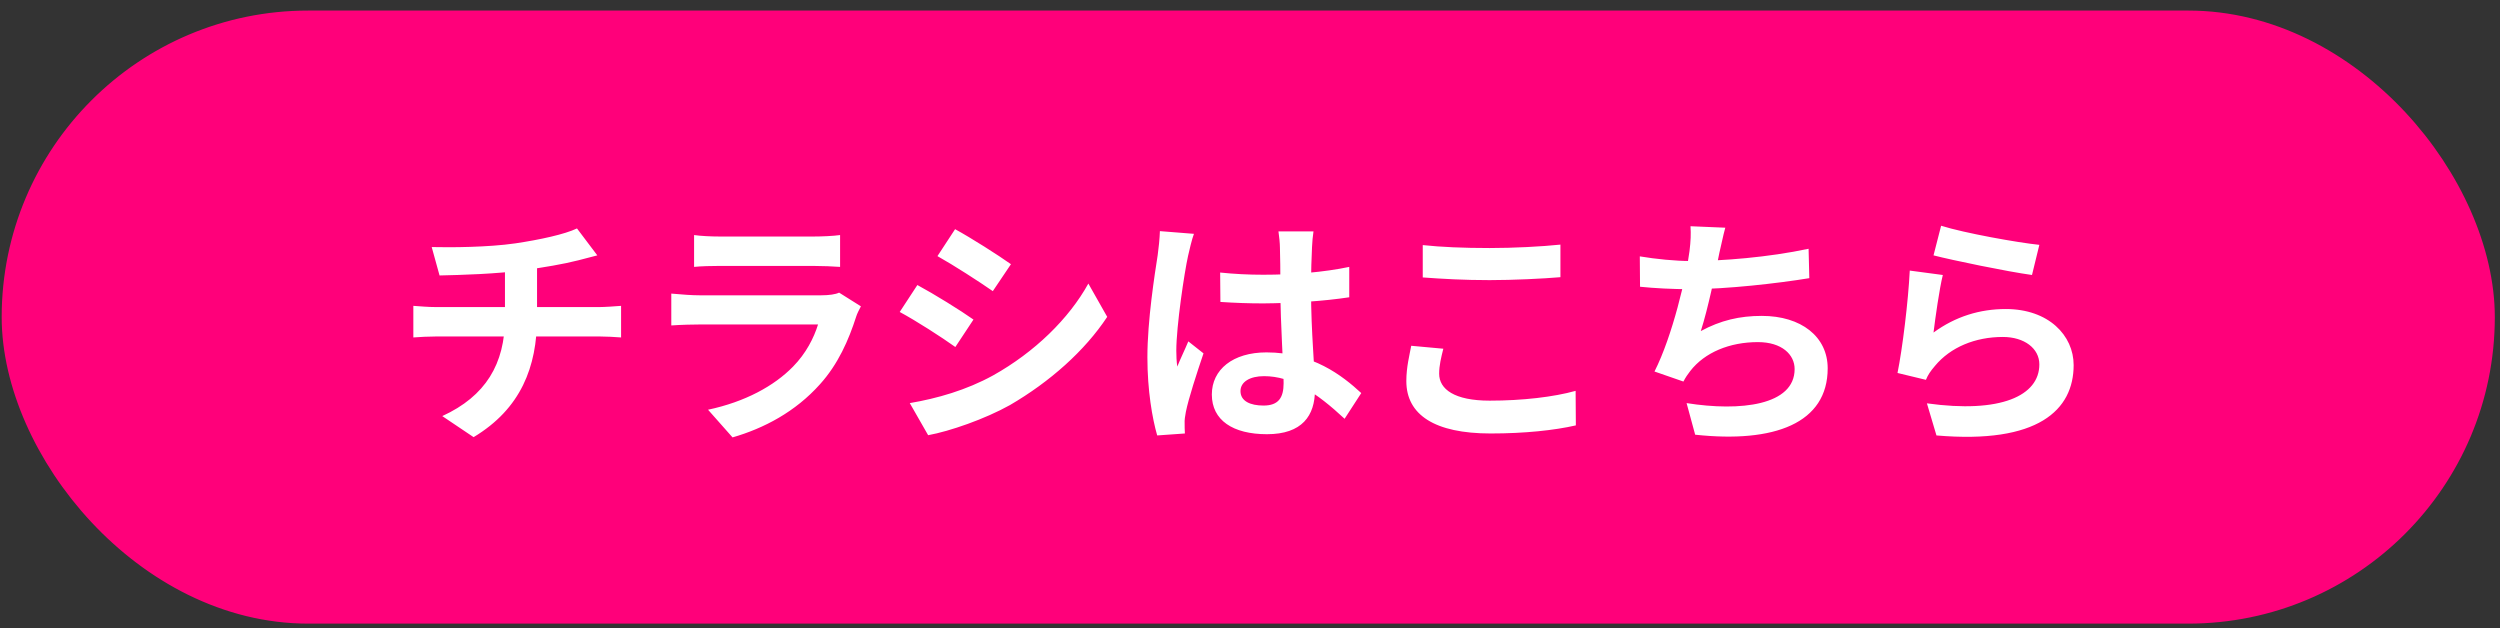
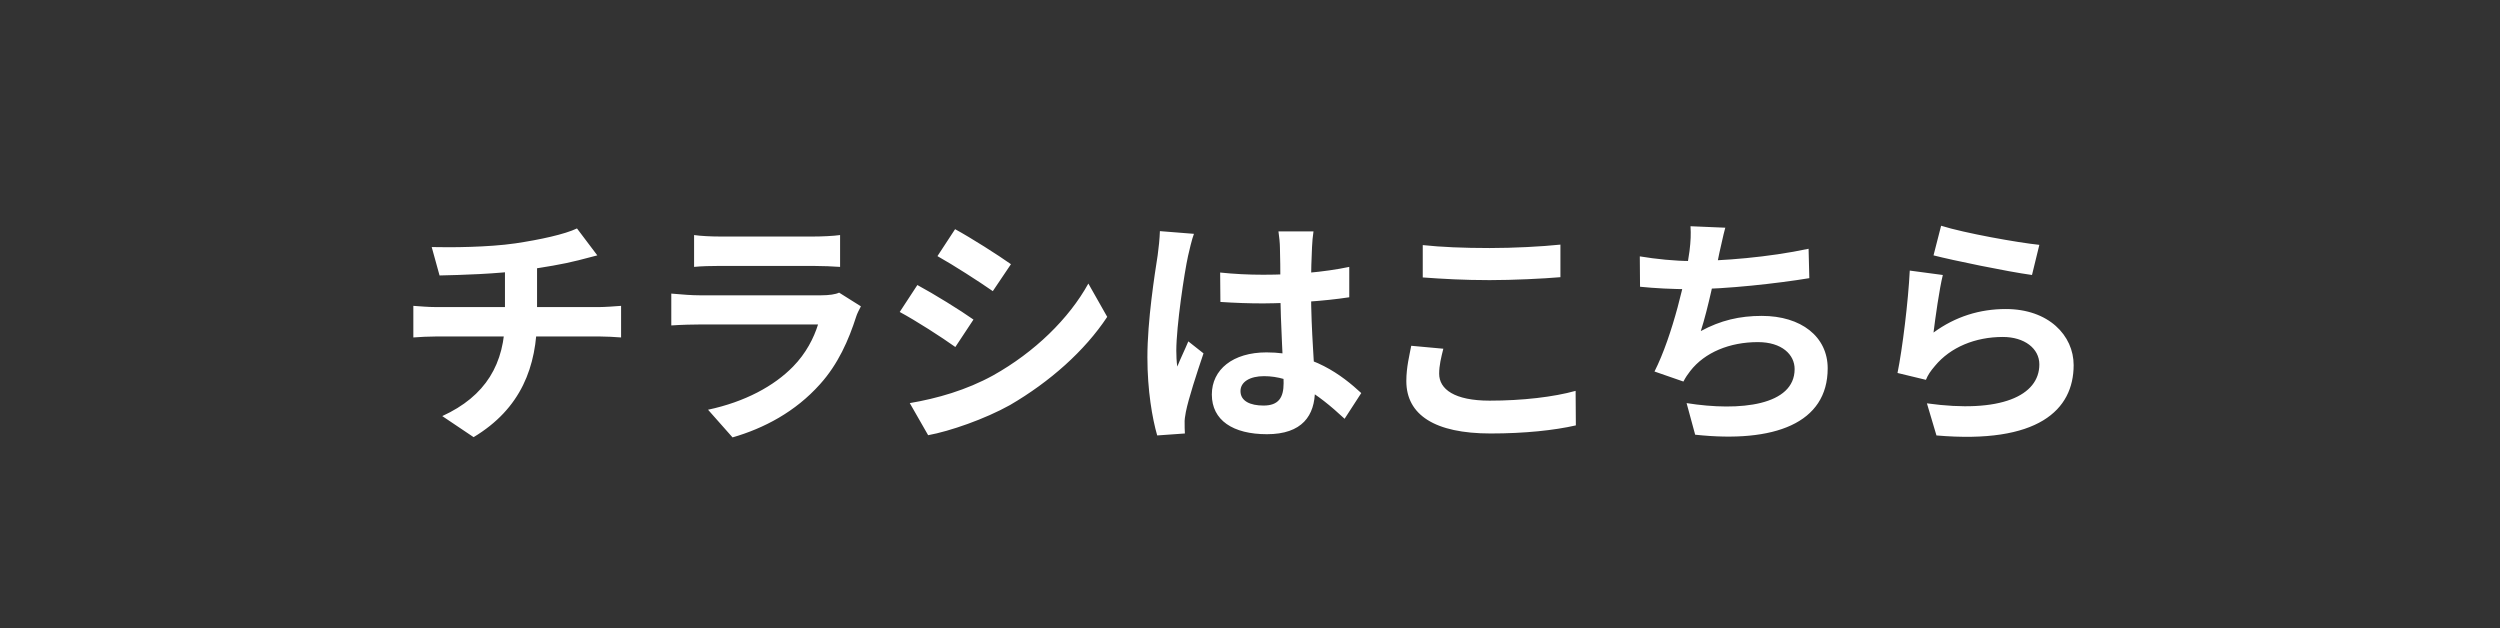
<svg xmlns="http://www.w3.org/2000/svg" width="199" height="50" viewBox="0 0 199 50" fill="none">
  <rect x="0" y="0" width="199" height="50" fill="#333333" stroke="none" />
-   <rect x="0.948" y="1.655" width="196.825" height="47.171" rx="23.586" fill="#FF007A" stroke="#FF007A" stroke-width="1.629" />
  <path d="M34.364 19.666C35.866 19.704 38.869 19.685 41.014 19.373C42.983 19.081 44.953 18.651 45.928 18.183L47.546 20.328C46.883 20.504 46.357 20.64 46.045 20.718C44.836 21.03 43.276 21.284 41.774 21.498C39.551 21.811 36.685 21.889 34.988 21.927L34.364 19.666ZM35.203 33.12C38.654 31.541 40.195 28.967 40.195 25.32C40.195 25.32 40.195 24.053 40.195 21.284L42.749 20.991C42.749 22.669 42.749 25.262 42.749 25.262C42.749 29.201 41.462 32.535 37.699 34.797L35.203 33.12ZM32.902 24.346C33.448 24.384 34.091 24.443 34.715 24.443C35.944 24.443 46.376 24.443 47.683 24.443C48.092 24.443 49.009 24.384 49.438 24.346V26.861C48.911 26.822 48.268 26.783 47.722 26.783C46.493 26.783 35.885 26.783 34.735 26.783C34.13 26.783 33.409 26.822 32.902 26.861V24.346ZM55.249 18.71C55.775 18.788 56.614 18.827 57.277 18.827C58.505 18.827 63.634 18.827 64.765 18.827C65.389 18.827 66.344 18.788 66.871 18.71V21.245C66.364 21.206 65.447 21.167 64.726 21.167C63.653 21.167 58.427 21.167 57.277 21.167C56.633 21.167 55.814 21.186 55.249 21.245V18.71ZM68.528 24.384C68.392 24.638 68.216 24.989 68.158 25.184C67.553 27.076 66.715 28.986 65.272 30.585C63.302 32.789 60.806 34.096 58.31 34.817L56.36 32.614C59.305 31.989 61.625 30.722 63.127 29.181C64.16 28.128 64.784 26.9 65.116 25.828C64.141 25.828 57.452 25.828 55.717 25.828C55.229 25.828 54.254 25.847 53.435 25.905V23.37C54.274 23.448 55.093 23.507 55.717 23.507C57.043 23.507 64.024 23.507 65.35 23.507C65.993 23.507 66.52 23.429 66.793 23.293L68.528 24.384ZM76.025 18.242C77.312 18.944 79.457 20.309 80.472 21.03L79.028 23.175C77.936 22.415 75.909 21.108 74.621 20.387L76.025 18.242ZM72.418 32.087C74.602 31.716 76.922 31.053 79.048 29.884C82.363 28.031 85.093 25.36 86.633 22.571L88.135 25.223C86.341 27.933 83.572 30.39 80.394 32.243C78.404 33.355 75.597 34.33 73.88 34.642L72.418 32.087ZM73.022 22.688C74.329 23.39 76.474 24.716 77.488 25.438L76.045 27.622C74.953 26.841 72.925 25.535 71.618 24.833L73.022 22.688ZM97.124 21.694C98.255 21.811 99.367 21.869 100.556 21.869C102.935 21.869 105.373 21.674 107.401 21.245V23.663C105.353 23.975 102.896 24.131 100.556 24.151C99.406 24.151 98.294 24.111 97.144 24.034L97.124 21.694ZM104.554 18.418C104.495 18.788 104.456 19.256 104.437 19.666C104.398 20.309 104.359 21.654 104.359 23.058C104.359 26.646 104.671 29.181 104.671 31.034C104.671 33.081 103.657 34.563 100.849 34.563C98.138 34.563 96.462 33.452 96.462 31.404C96.462 29.416 98.138 28.05 100.81 28.05C104.476 28.05 106.835 29.884 108.356 31.288L107.03 33.335C104.788 31.248 102.818 29.942 100.615 29.942C99.504 29.942 98.743 30.39 98.743 31.131C98.743 31.931 99.523 32.282 100.576 32.282C101.765 32.282 102.175 31.658 102.175 30.508C102.175 29.162 101.921 25.886 101.921 23.078C101.921 21.596 101.902 20.29 101.882 19.704C101.882 19.392 101.824 18.788 101.765 18.418H104.554ZM95.038 18.613C94.882 19.003 94.648 20.017 94.57 20.367C94.278 21.674 93.634 25.964 93.634 27.914C93.634 28.285 93.653 28.791 93.712 29.181C93.985 28.499 94.317 27.836 94.59 27.173L95.799 28.128C95.252 29.747 94.609 31.716 94.394 32.789C94.336 33.062 94.278 33.491 94.297 33.686C94.297 33.901 94.297 34.232 94.317 34.505L92.113 34.661C91.723 33.316 91.333 31.073 91.333 28.441C91.333 25.496 91.918 21.811 92.152 20.309C92.23 19.763 92.308 19.003 92.328 18.398L95.038 18.613ZM113.251 19.509C114.694 19.666 116.507 19.744 118.574 19.744C120.485 19.744 122.728 19.627 124.21 19.471V22.064C122.845 22.181 120.446 22.298 118.574 22.298C116.546 22.298 114.85 22.201 113.251 22.084V19.509ZM114.889 27.758C114.713 28.46 114.557 29.084 114.557 29.747C114.557 30.976 115.766 31.892 118.574 31.892C121.187 31.892 123.683 31.599 125.419 31.112L125.438 33.861C123.722 34.252 121.382 34.505 118.652 34.505C114.206 34.505 111.944 33.023 111.944 30.332C111.944 29.221 112.198 28.265 112.334 27.524L114.889 27.758ZM137.333 18.125C137.138 18.827 137.021 19.49 136.865 20.114C136.553 21.674 135.968 24.541 135.383 26.354C136.963 25.496 138.484 25.145 140.239 25.145C143.378 25.145 145.484 26.802 145.484 29.318C145.484 33.686 141.253 35.285 134.935 34.602L134.252 32.087C138.542 32.77 142.852 32.263 142.852 29.377C142.852 28.226 141.838 27.232 139.927 27.232C137.684 27.232 135.695 28.05 134.545 29.532C134.33 29.805 134.174 30.04 133.999 30.371L131.698 29.572C133.141 26.724 134.233 21.986 134.486 19.977C134.584 19.159 134.603 18.651 134.564 18.008L137.333 18.125ZM130.528 20.407C131.795 20.621 133.355 20.777 134.564 20.777C137.06 20.777 140.765 20.485 143.963 19.802L144.022 22.142C141.545 22.552 137.411 23.02 134.584 23.02C133.102 23.02 131.698 22.942 130.547 22.825L130.528 20.407ZM154.513 17.969C156.365 18.554 160.616 19.314 162.332 19.49L161.747 21.889C159.758 21.616 155.429 20.718 153.908 20.328L154.513 17.969ZM154.649 21.889C154.376 22.98 154.045 25.34 153.908 26.471C155.663 25.184 157.613 24.599 159.661 24.599C163.073 24.599 165.062 26.705 165.062 29.064C165.062 32.633 162.235 35.363 154.142 34.661L153.382 32.106C159.251 32.925 162.332 31.502 162.332 29.006C162.332 27.738 161.143 26.822 159.427 26.822C157.223 26.822 155.254 27.641 154.025 29.123C153.674 29.532 153.46 29.845 153.304 30.235L151.042 29.689C151.432 27.777 151.9 23.956 152.017 21.538L154.649 21.889Z" fill="white" />
</svg>